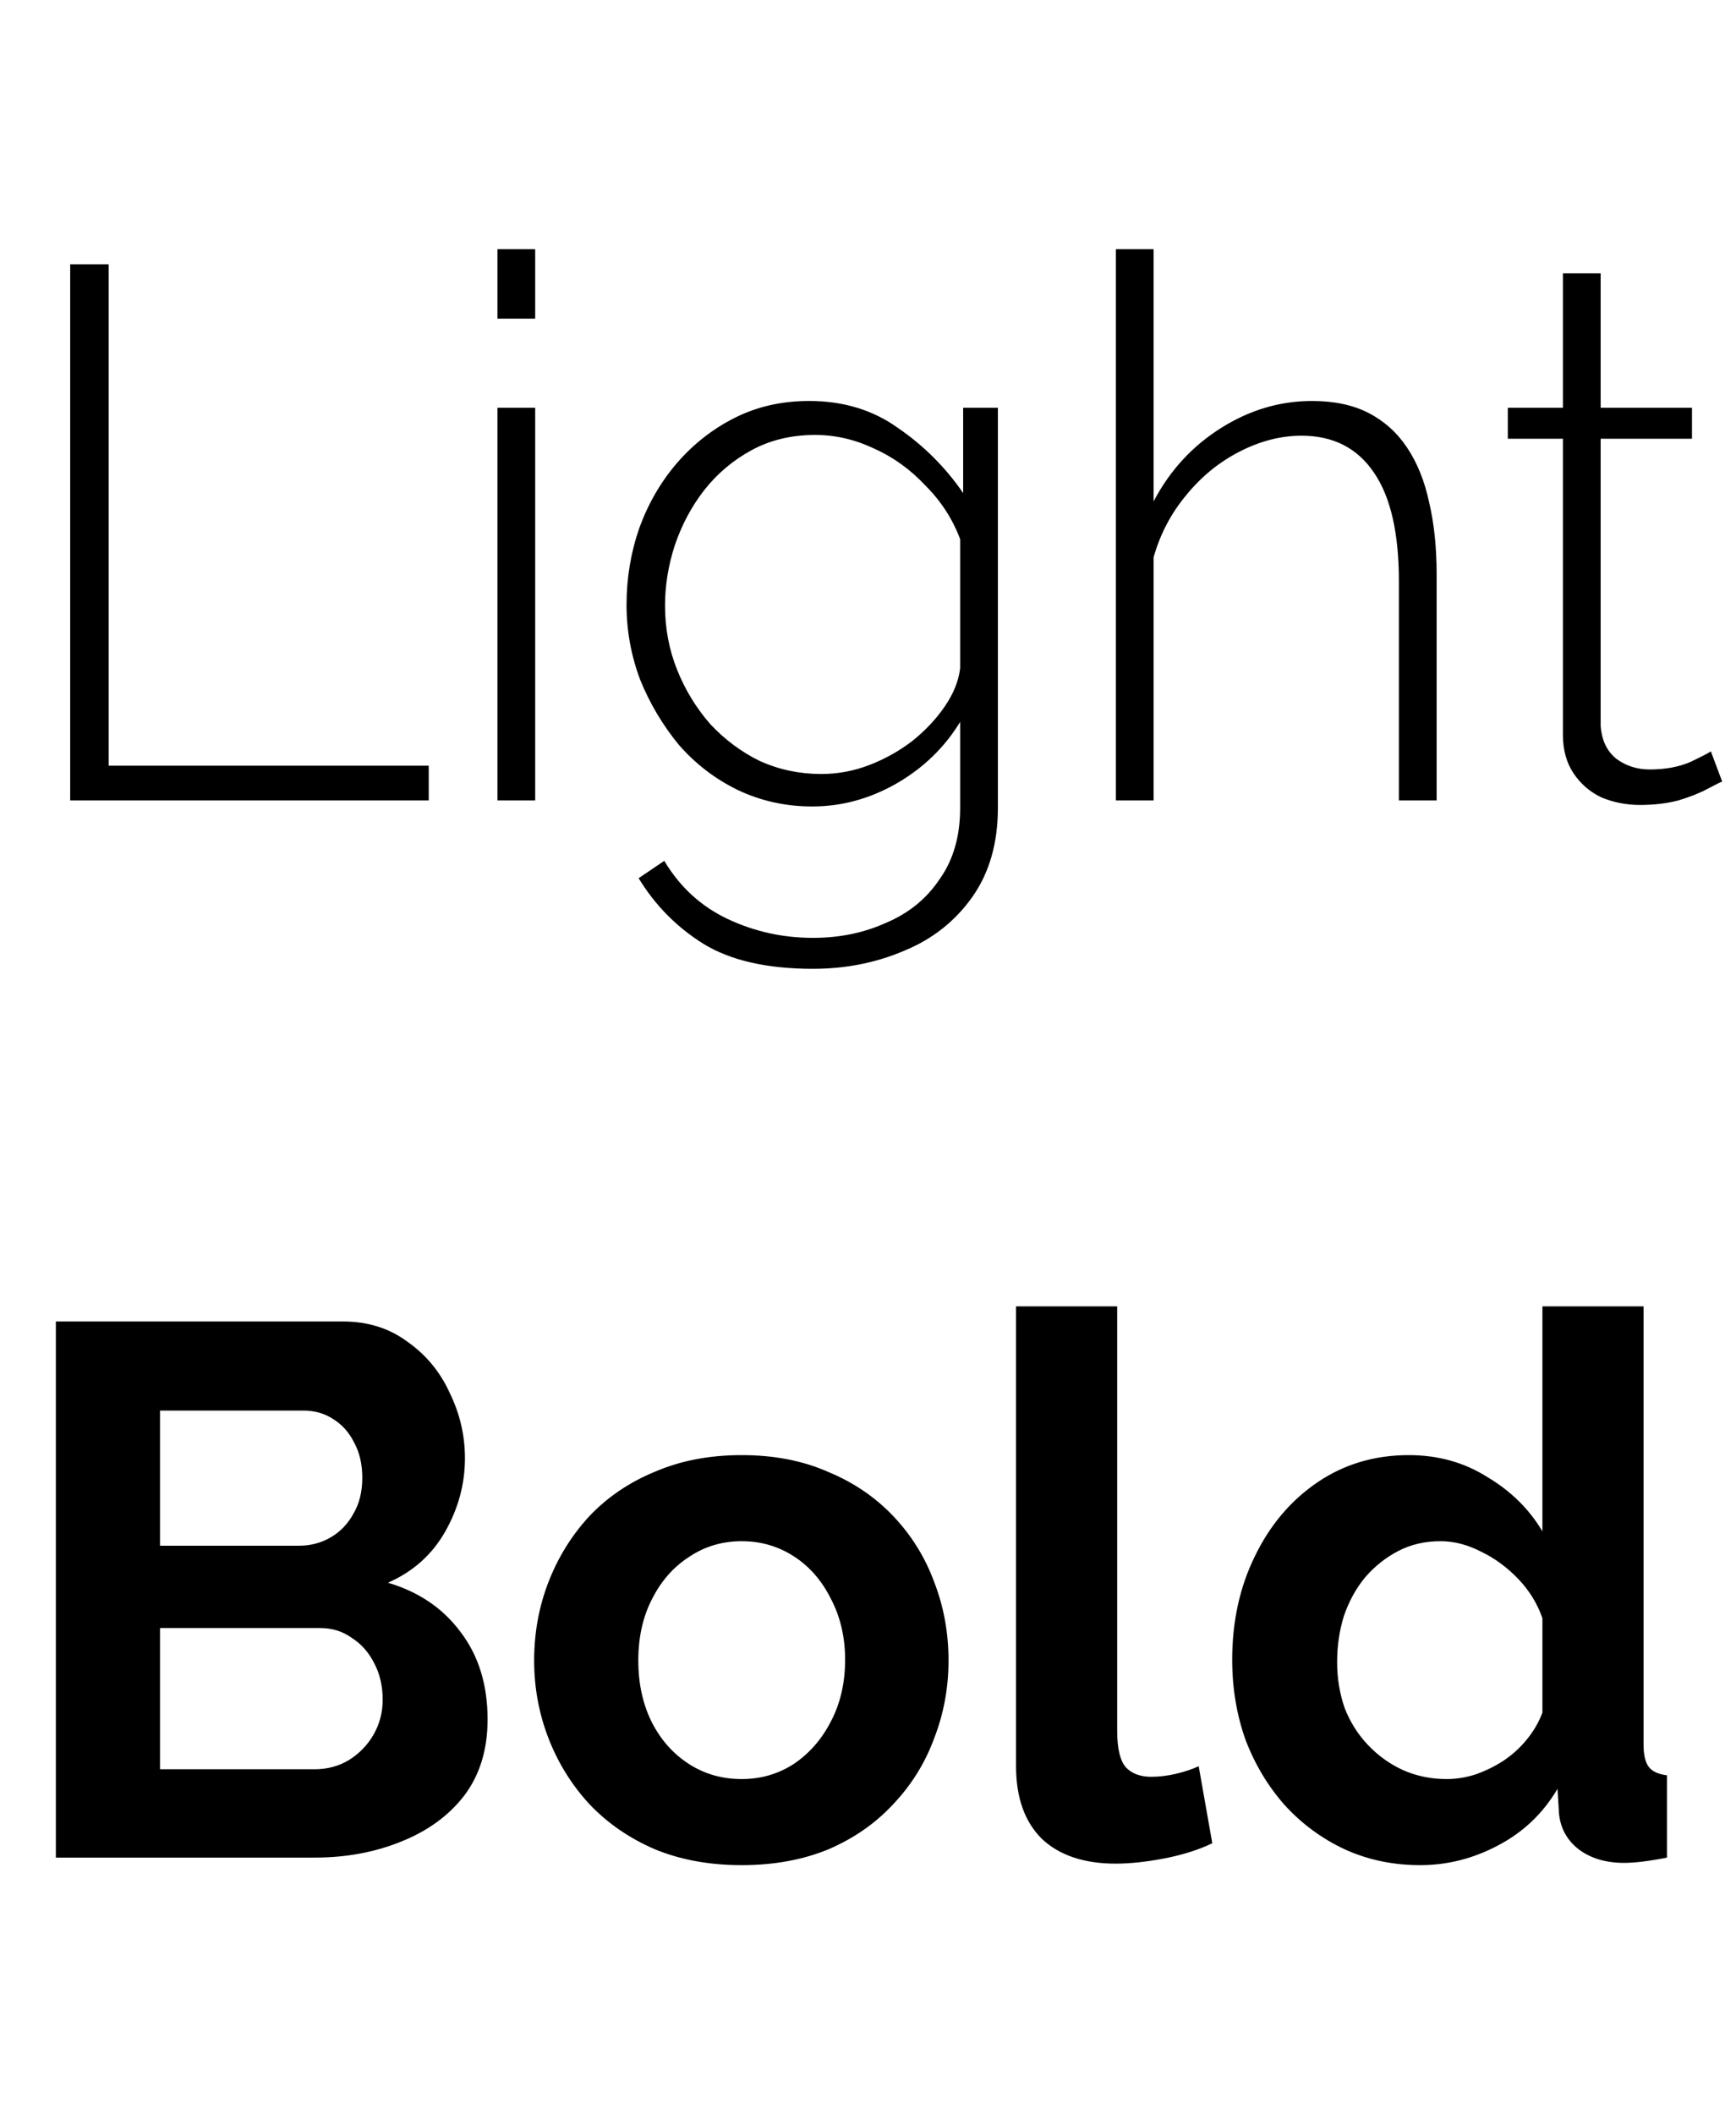
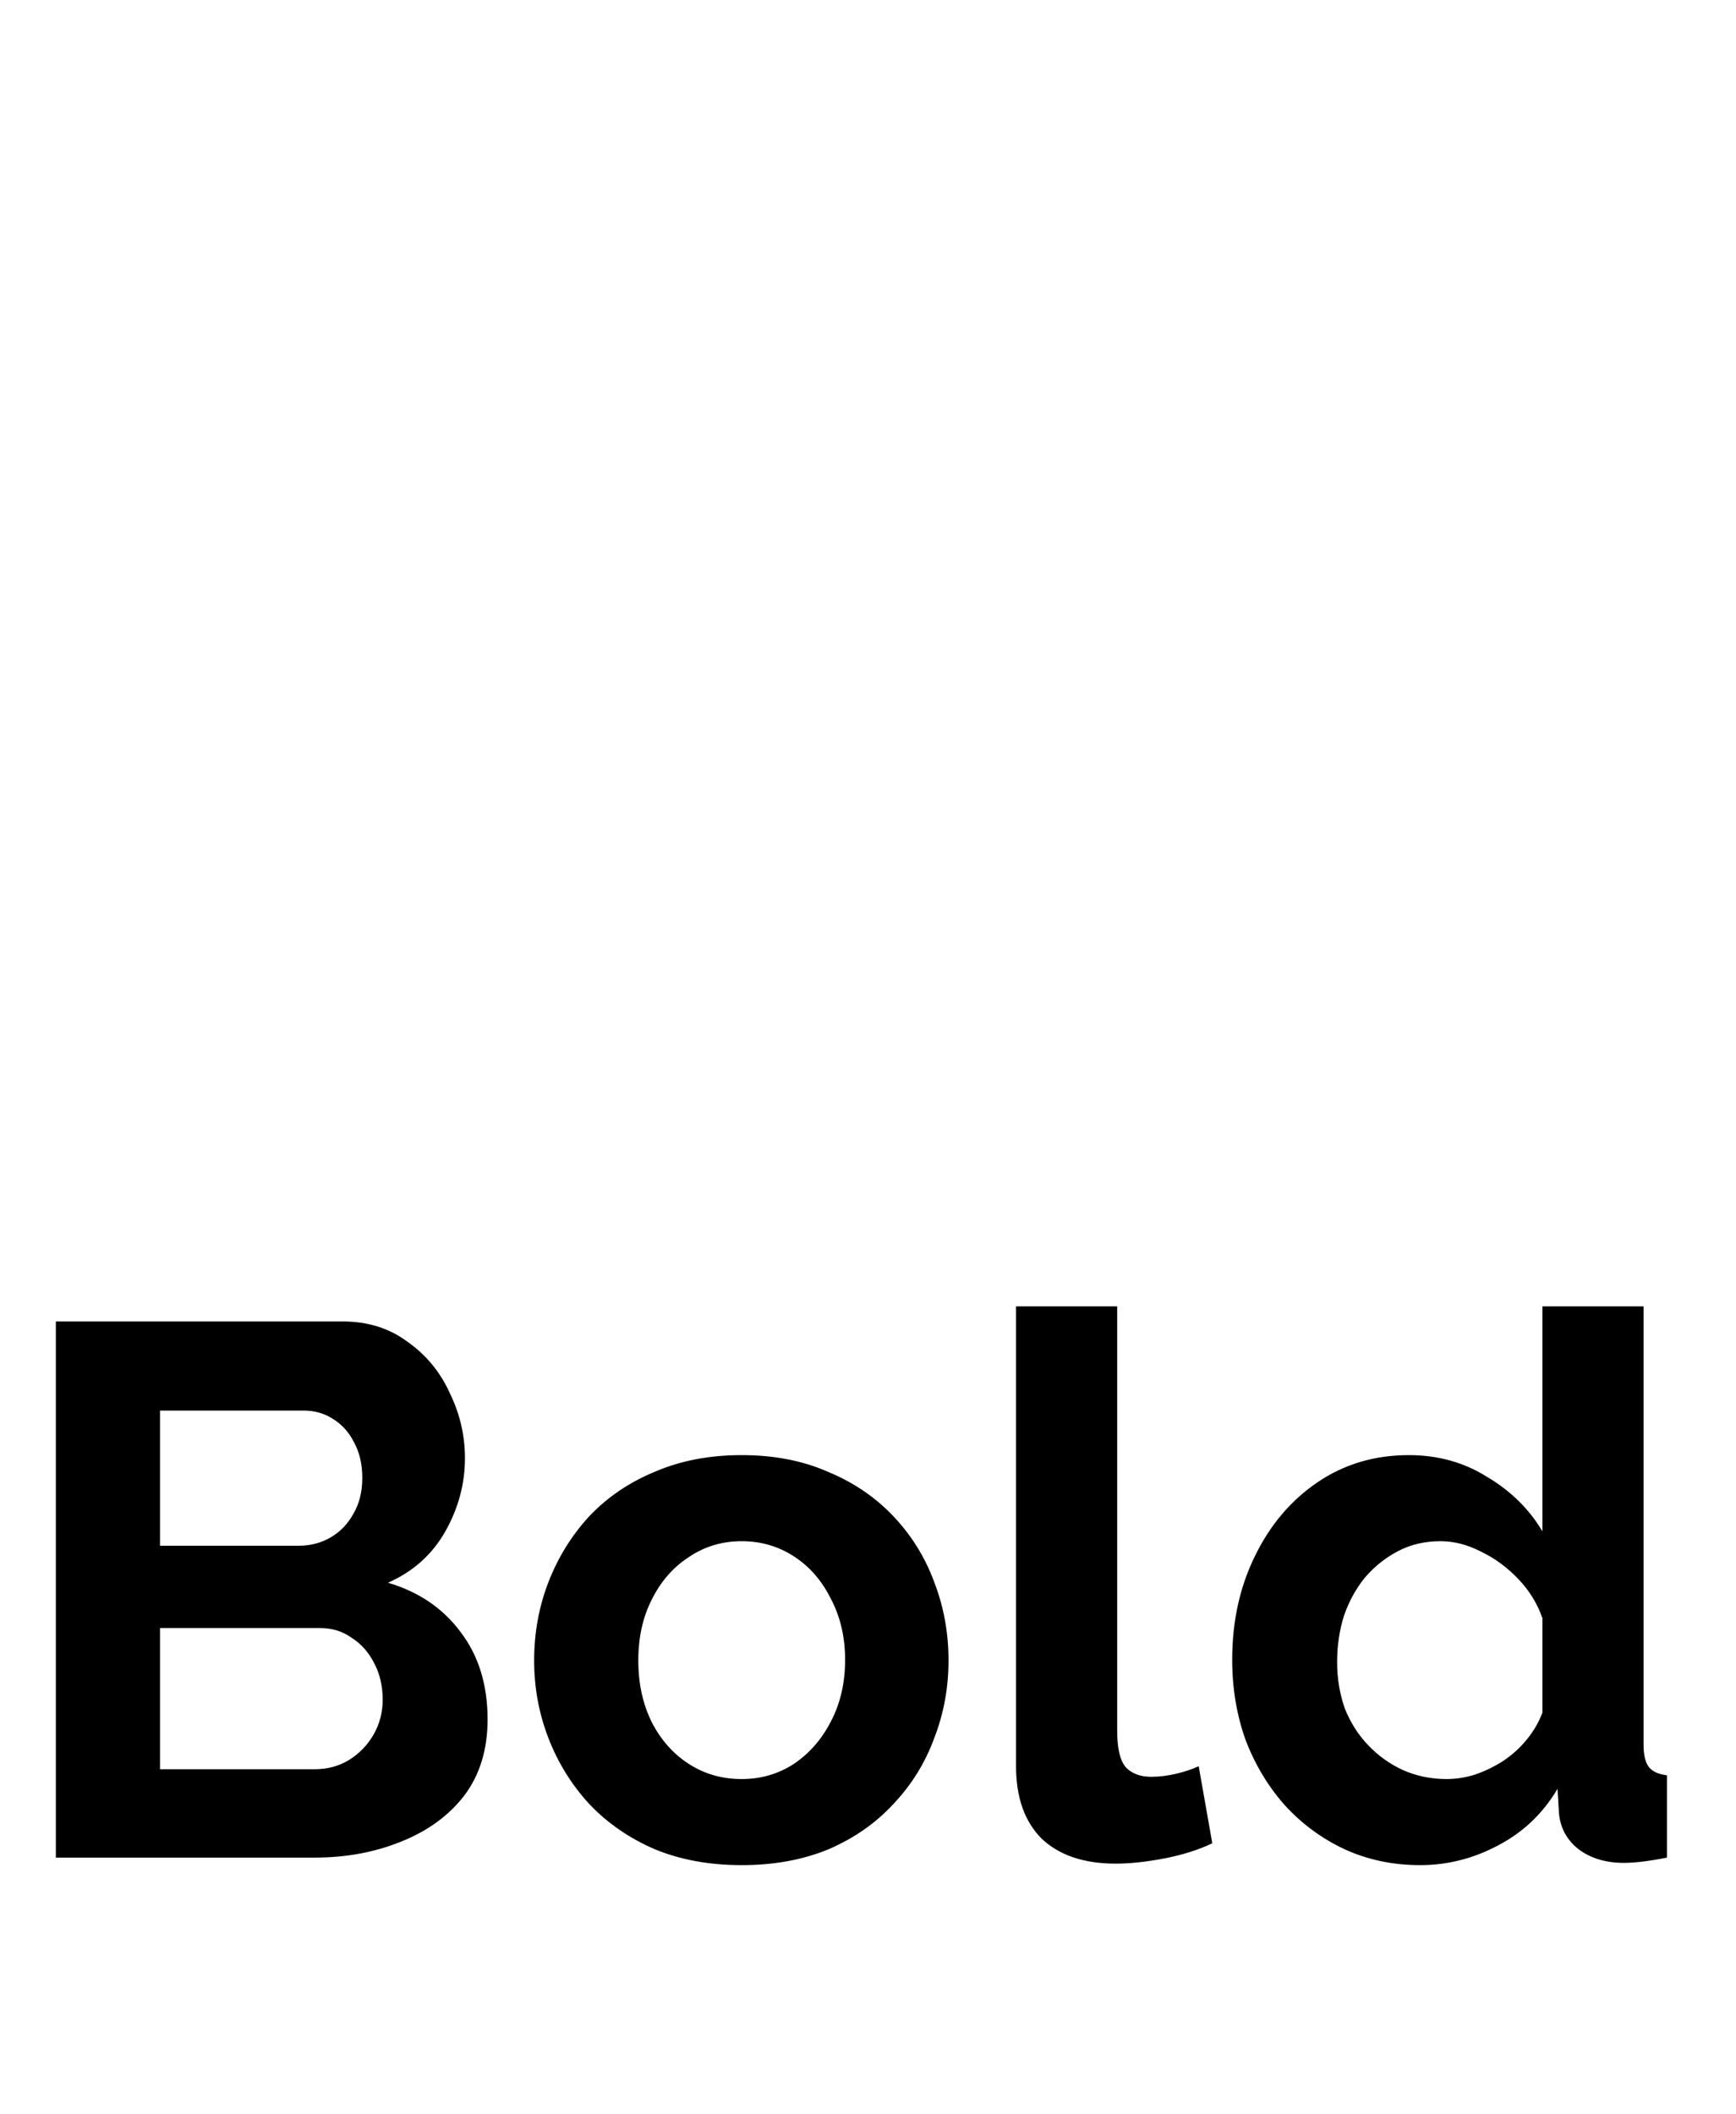
<svg xmlns="http://www.w3.org/2000/svg" width="115" height="140" viewBox="0 0 115 140" fill="none">
-   <path d="M4.65 53V17.5H7.2V50.7H28.4V53H4.65ZM32.953 53V27H35.453V53H32.953ZM32.953 21.1V16.5H35.453V21.1H32.953ZM53.804 53.4C52.038 53.4 50.388 53.033 48.854 52.3C47.354 51.567 46.054 50.567 44.954 49.3C43.888 48 43.038 46.567 42.404 45C41.804 43.4 41.504 41.75 41.504 40.05C41.504 38.283 41.788 36.583 42.354 34.95C42.954 33.317 43.788 31.883 44.854 30.65C45.954 29.383 47.238 28.383 48.704 27.65C50.171 26.917 51.804 26.55 53.604 26.55C55.871 26.55 57.838 27.15 59.504 28.35C61.204 29.517 62.638 30.95 63.804 32.65V27H66.104V53.5C66.104 55.833 65.538 57.8 64.404 59.4C63.271 61 61.771 62.183 59.904 62.95C58.038 63.75 56.021 64.15 53.854 64.15C50.821 64.15 48.404 63.6 46.604 62.5C44.838 61.4 43.404 59.95 42.304 58.15L44.004 57C45.038 58.733 46.438 60.017 48.204 60.85C49.971 61.683 51.854 62.1 53.854 62.1C55.621 62.1 57.238 61.767 58.704 61.1C60.204 60.467 61.388 59.5 62.254 58.2C63.154 56.933 63.604 55.367 63.604 53.5V47.8C62.571 49.5 61.154 50.867 59.354 51.9C57.588 52.9 55.738 53.4 53.804 53.4ZM54.404 51.25C55.504 51.25 56.571 51.05 57.604 50.65C58.638 50.25 59.588 49.717 60.454 49.05C61.321 48.35 62.038 47.583 62.604 46.75C63.171 45.917 63.504 45.083 63.604 44.25V35.7C63.104 34.367 62.338 33.183 61.304 32.15C60.304 31.083 59.171 30.267 57.904 29.7C56.638 29.1 55.338 28.8 54.004 28.8C52.438 28.8 51.038 29.133 49.804 29.8C48.571 30.467 47.521 31.35 46.654 32.45C45.821 33.517 45.171 34.733 44.704 36.1C44.271 37.433 44.054 38.767 44.054 40.1C44.054 41.6 44.321 43.017 44.854 44.35C45.388 45.683 46.121 46.883 47.054 47.95C48.021 48.983 49.121 49.8 50.354 50.4C51.621 50.967 52.971 51.25 54.404 51.25ZM95.169 53H92.669V38.5C92.669 35.3 92.12 32.9 91.019 31.3C89.919 29.667 88.32 28.85 86.219 28.85C84.853 28.85 83.486 29.2 82.12 29.9C80.753 30.6 79.57 31.567 78.57 32.8C77.57 34 76.853 35.367 76.419 36.9V53H73.919V16.5H76.419V33.2C77.486 31.167 78.969 29.55 80.87 28.35C82.769 27.15 84.786 26.55 86.919 26.55C88.386 26.55 89.636 26.817 90.669 27.35C91.703 27.883 92.553 28.65 93.219 29.65C93.886 30.65 94.37 31.85 94.669 33.25C95.003 34.65 95.169 36.25 95.169 38.05V53ZM114.084 51.75C113.917 51.817 113.584 51.983 113.084 52.25C112.584 52.517 111.951 52.767 111.184 53C110.417 53.2 109.567 53.3 108.634 53.3C107.734 53.3 106.884 53.133 106.084 52.8C105.317 52.433 104.701 51.9 104.234 51.2C103.767 50.5 103.534 49.65 103.534 48.65V29.05H99.884V27H103.534V18.1H106.034V27H112.084V29.05H106.034V48.05C106.101 49.017 106.451 49.75 107.084 50.25C107.717 50.717 108.451 50.95 109.284 50.95C110.317 50.95 111.217 50.783 111.984 50.45C112.751 50.083 113.201 49.85 113.334 49.75L114.084 51.75Z" fill="black" />
  <path d="M32.3 113.85C32.3 115.85 31.783 117.533 30.75 118.9C29.717 120.233 28.317 121.25 26.55 121.95C24.817 122.65 22.917 123 20.85 123H3.7V87.5H22.7C24.367 87.5 25.8 87.95 27 88.85C28.233 89.717 29.167 90.85 29.8 92.25C30.467 93.617 30.8 95.05 30.8 96.55C30.8 98.25 30.367 99.867 29.5 101.4C28.633 102.933 27.367 104.067 25.7 104.8C27.733 105.4 29.333 106.483 30.5 108.05C31.7 109.617 32.3 111.55 32.3 113.85ZM25.35 112.55C25.35 111.65 25.167 110.85 24.8 110.15C24.433 109.417 23.933 108.85 23.3 108.45C22.7 108.017 22 107.8 21.2 107.8H10.6V117.15H20.85C21.683 117.15 22.433 116.95 23.1 116.55C23.8 116.117 24.35 115.55 24.75 114.85C25.15 114.15 25.35 113.383 25.35 112.55ZM10.6 93.4V102.35H19.8C20.567 102.35 21.267 102.167 21.9 101.8C22.533 101.433 23.033 100.917 23.4 100.25C23.8 99.583 24 98.783 24 97.85C24 96.95 23.817 96.167 23.45 95.5C23.117 94.833 22.65 94.317 22.05 93.95C21.483 93.583 20.833 93.4 20.1 93.4H10.6ZM49.134 123.5C47.001 123.5 45.084 123.15 43.384 122.45C41.684 121.717 40.234 120.717 39.034 119.45C37.868 118.183 36.968 116.733 36.334 115.1C35.701 113.467 35.384 111.75 35.384 109.95C35.384 108.117 35.701 106.383 36.334 104.75C36.968 103.117 37.868 101.667 39.034 100.4C40.234 99.133 41.684 98.15 43.384 97.45C45.084 96.717 47.001 96.35 49.134 96.35C51.268 96.35 53.168 96.717 54.834 97.45C56.534 98.15 57.984 99.133 59.184 100.4C60.384 101.667 61.284 103.117 61.884 104.75C62.518 106.383 62.834 108.117 62.834 109.95C62.834 111.75 62.518 113.467 61.884 115.1C61.284 116.733 60.384 118.183 59.184 119.45C58.018 120.717 56.584 121.717 54.884 122.45C53.184 123.15 51.268 123.5 49.134 123.5ZM42.284 109.95C42.284 111.483 42.584 112.85 43.184 114.05C43.784 115.217 44.601 116.133 45.634 116.8C46.668 117.467 47.834 117.8 49.134 117.8C50.401 117.8 51.551 117.467 52.584 116.8C53.618 116.1 54.434 115.167 55.034 114C55.668 112.8 55.984 111.433 55.984 109.9C55.984 108.4 55.668 107.05 55.034 105.85C54.434 104.65 53.618 103.717 52.584 103.05C51.551 102.383 50.401 102.05 49.134 102.05C47.834 102.05 46.668 102.4 45.634 103.1C44.601 103.767 43.784 104.7 43.184 105.9C42.584 107.067 42.284 108.417 42.284 109.95ZM67.307 86.5H74.007V114.6C74.007 115.8 74.207 116.617 74.607 117.05C75.007 117.45 75.557 117.65 76.257 117.65C76.79 117.65 77.34 117.583 77.907 117.45C78.473 117.317 78.973 117.15 79.407 116.95L80.307 122.05C79.407 122.483 78.357 122.817 77.157 123.05C75.957 123.283 74.873 123.4 73.907 123.4C71.807 123.4 70.173 122.85 69.007 121.75C67.873 120.617 67.307 119.017 67.307 116.95V86.5ZM81.626 109.9C81.626 107.367 82.126 105.083 83.126 103.05C84.126 100.983 85.509 99.35 87.276 98.15C89.042 96.95 91.059 96.35 93.326 96.35C95.259 96.35 96.992 96.833 98.526 97.8C100.092 98.733 101.309 99.933 102.176 101.4V86.5H108.876V115.5C108.876 116.2 108.992 116.7 109.226 117C109.459 117.3 109.859 117.483 110.426 117.55V123C109.259 123.233 108.309 123.35 107.576 123.35C106.376 123.35 105.376 123.05 104.576 122.45C103.809 121.85 103.376 121.067 103.276 120.1L103.176 118.45C102.209 120.083 100.892 121.333 99.226 122.2C97.592 123.067 95.876 123.5 94.076 123.5C92.276 123.5 90.609 123.15 89.076 122.45C87.576 121.75 86.259 120.783 85.126 119.55C84.026 118.317 83.159 116.883 82.526 115.25C81.926 113.583 81.626 111.8 81.626 109.9ZM102.176 113.4V107.15C101.842 106.183 101.309 105.317 100.576 104.55C99.842 103.783 99.026 103.183 98.126 102.75C97.226 102.283 96.326 102.05 95.426 102.05C94.392 102.05 93.459 102.267 92.626 102.7C91.792 103.133 91.059 103.717 90.426 104.45C89.826 105.183 89.359 106.033 89.026 107C88.726 107.967 88.576 108.983 88.576 110.05C88.576 111.117 88.742 112.133 89.076 113.1C89.442 114.033 89.959 114.85 90.626 115.55C91.292 116.25 92.059 116.8 92.926 117.2C93.826 117.6 94.792 117.8 95.826 117.8C96.459 117.8 97.092 117.7 97.726 117.5C98.392 117.267 99.009 116.967 99.576 116.6C100.176 116.2 100.692 115.733 101.126 115.2C101.592 114.633 101.942 114.033 102.176 113.4Z" fill="black" />
</svg>